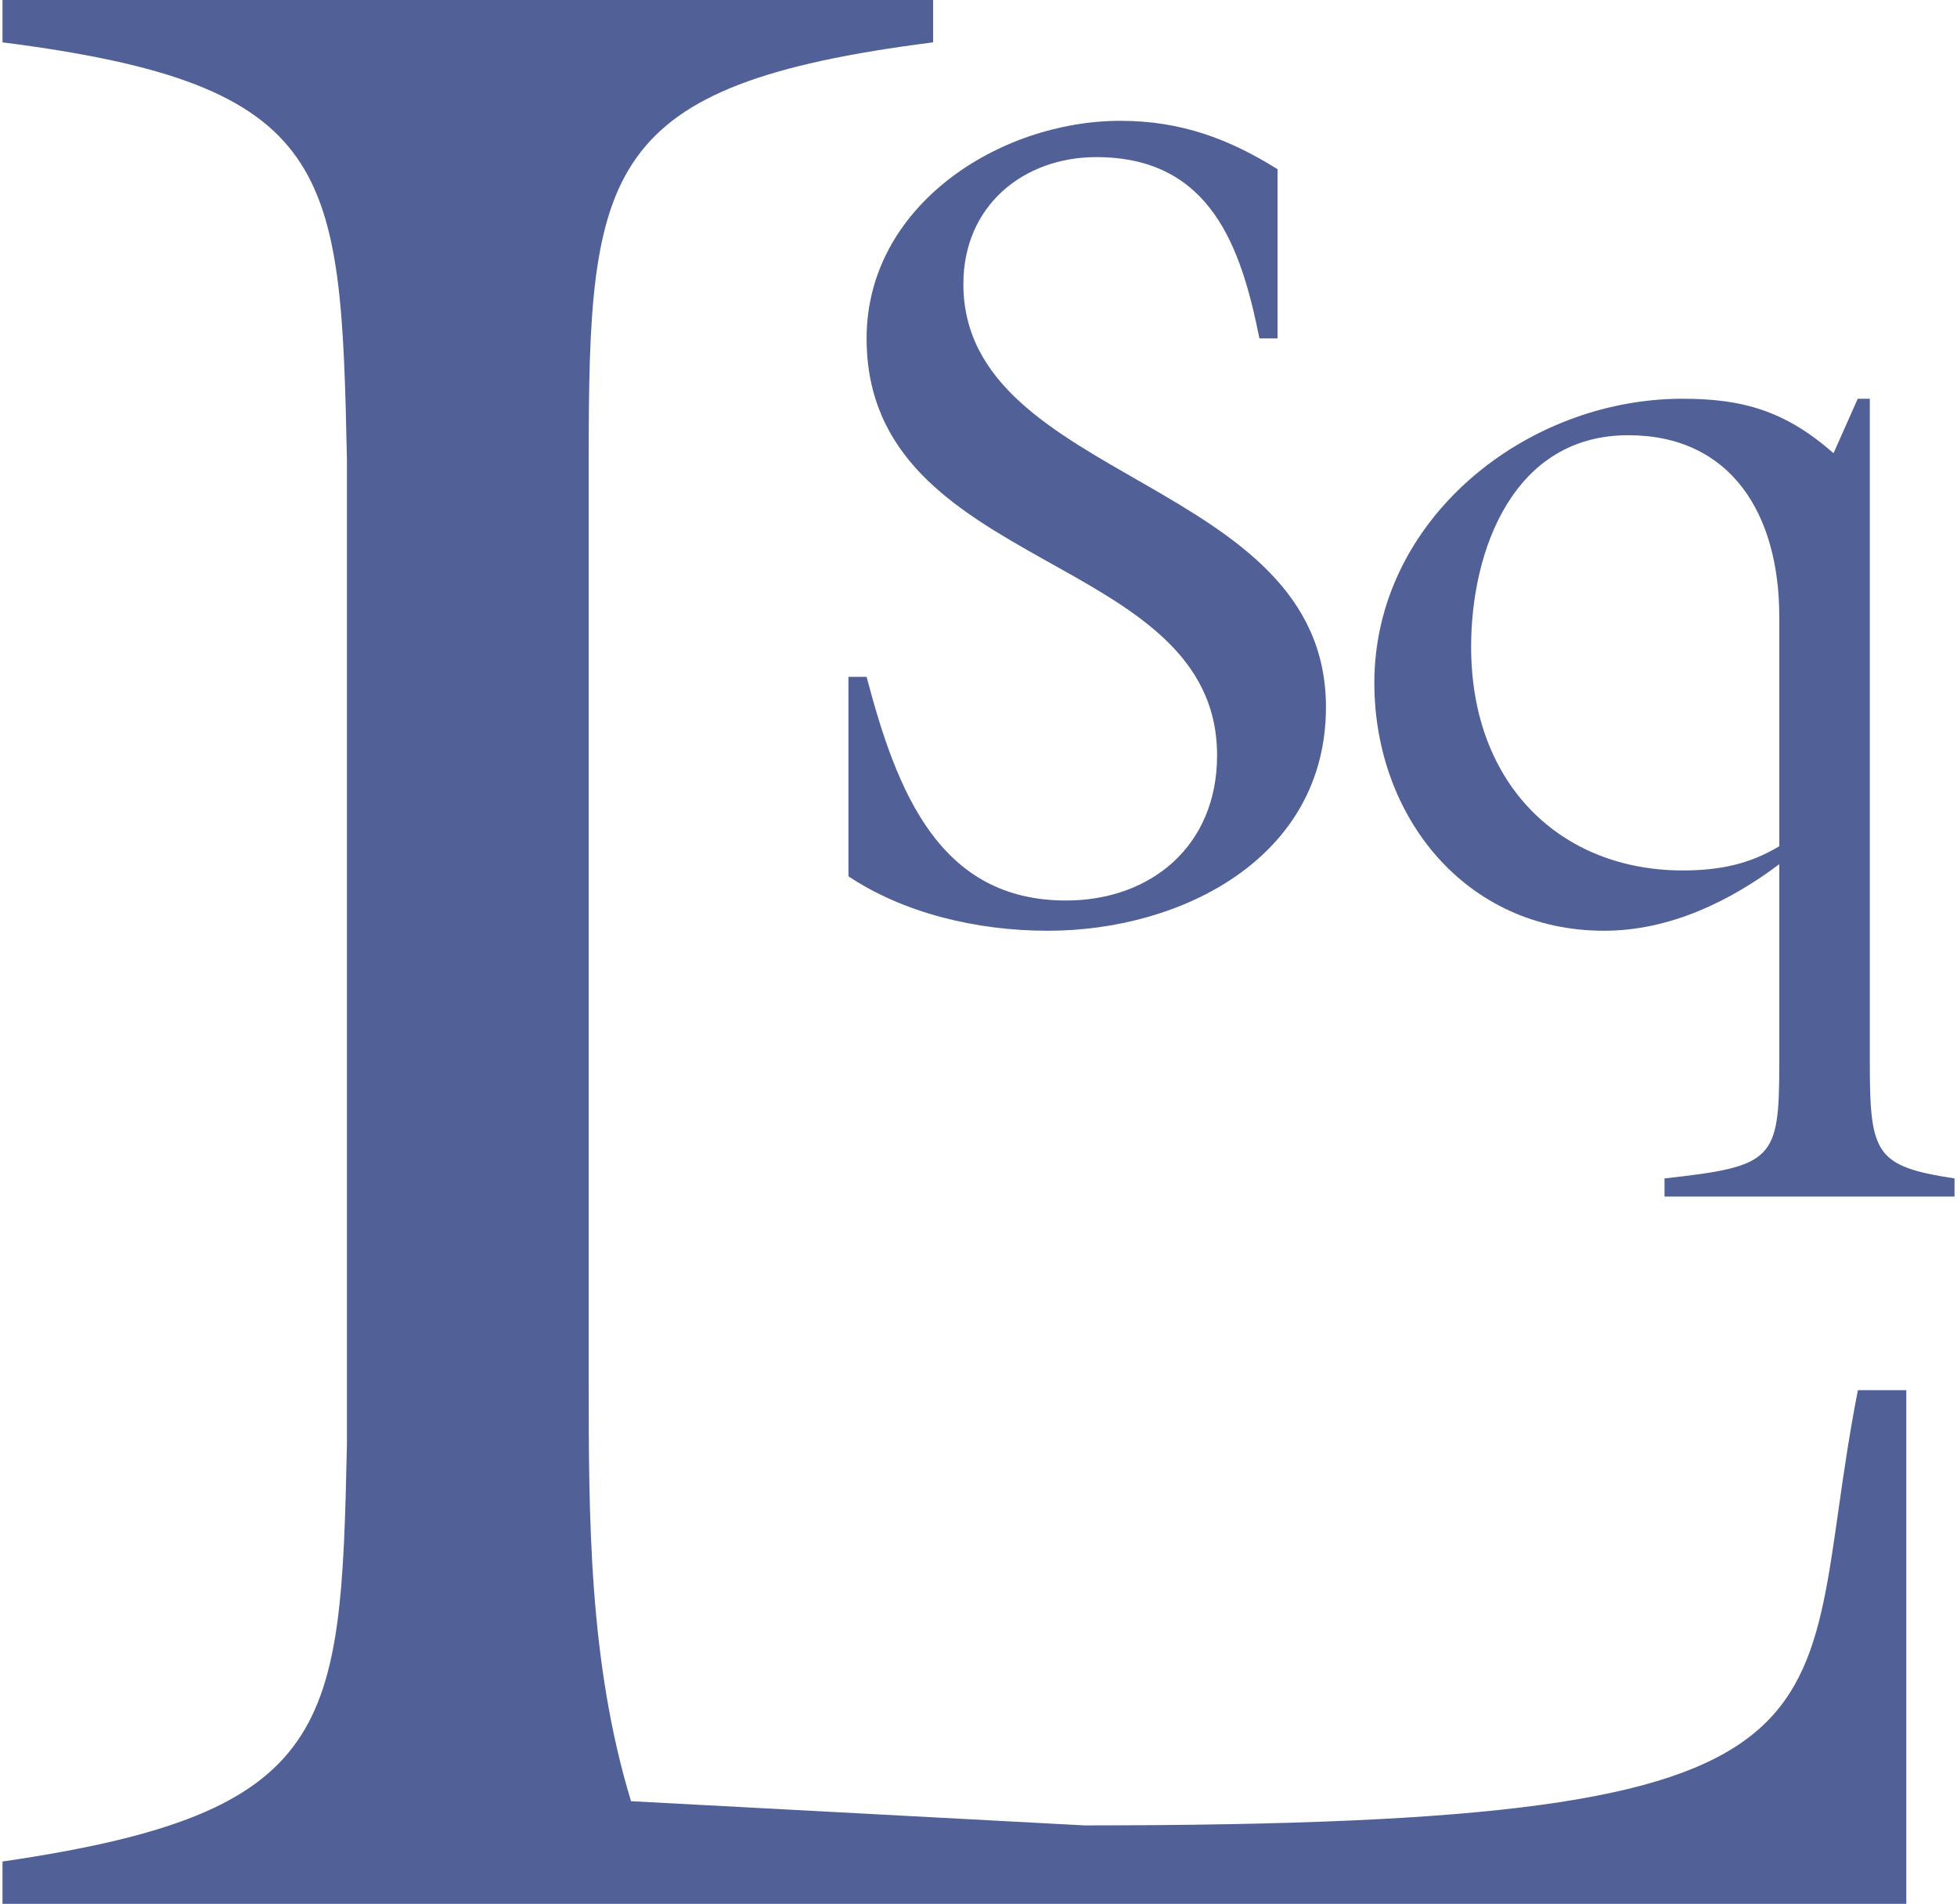
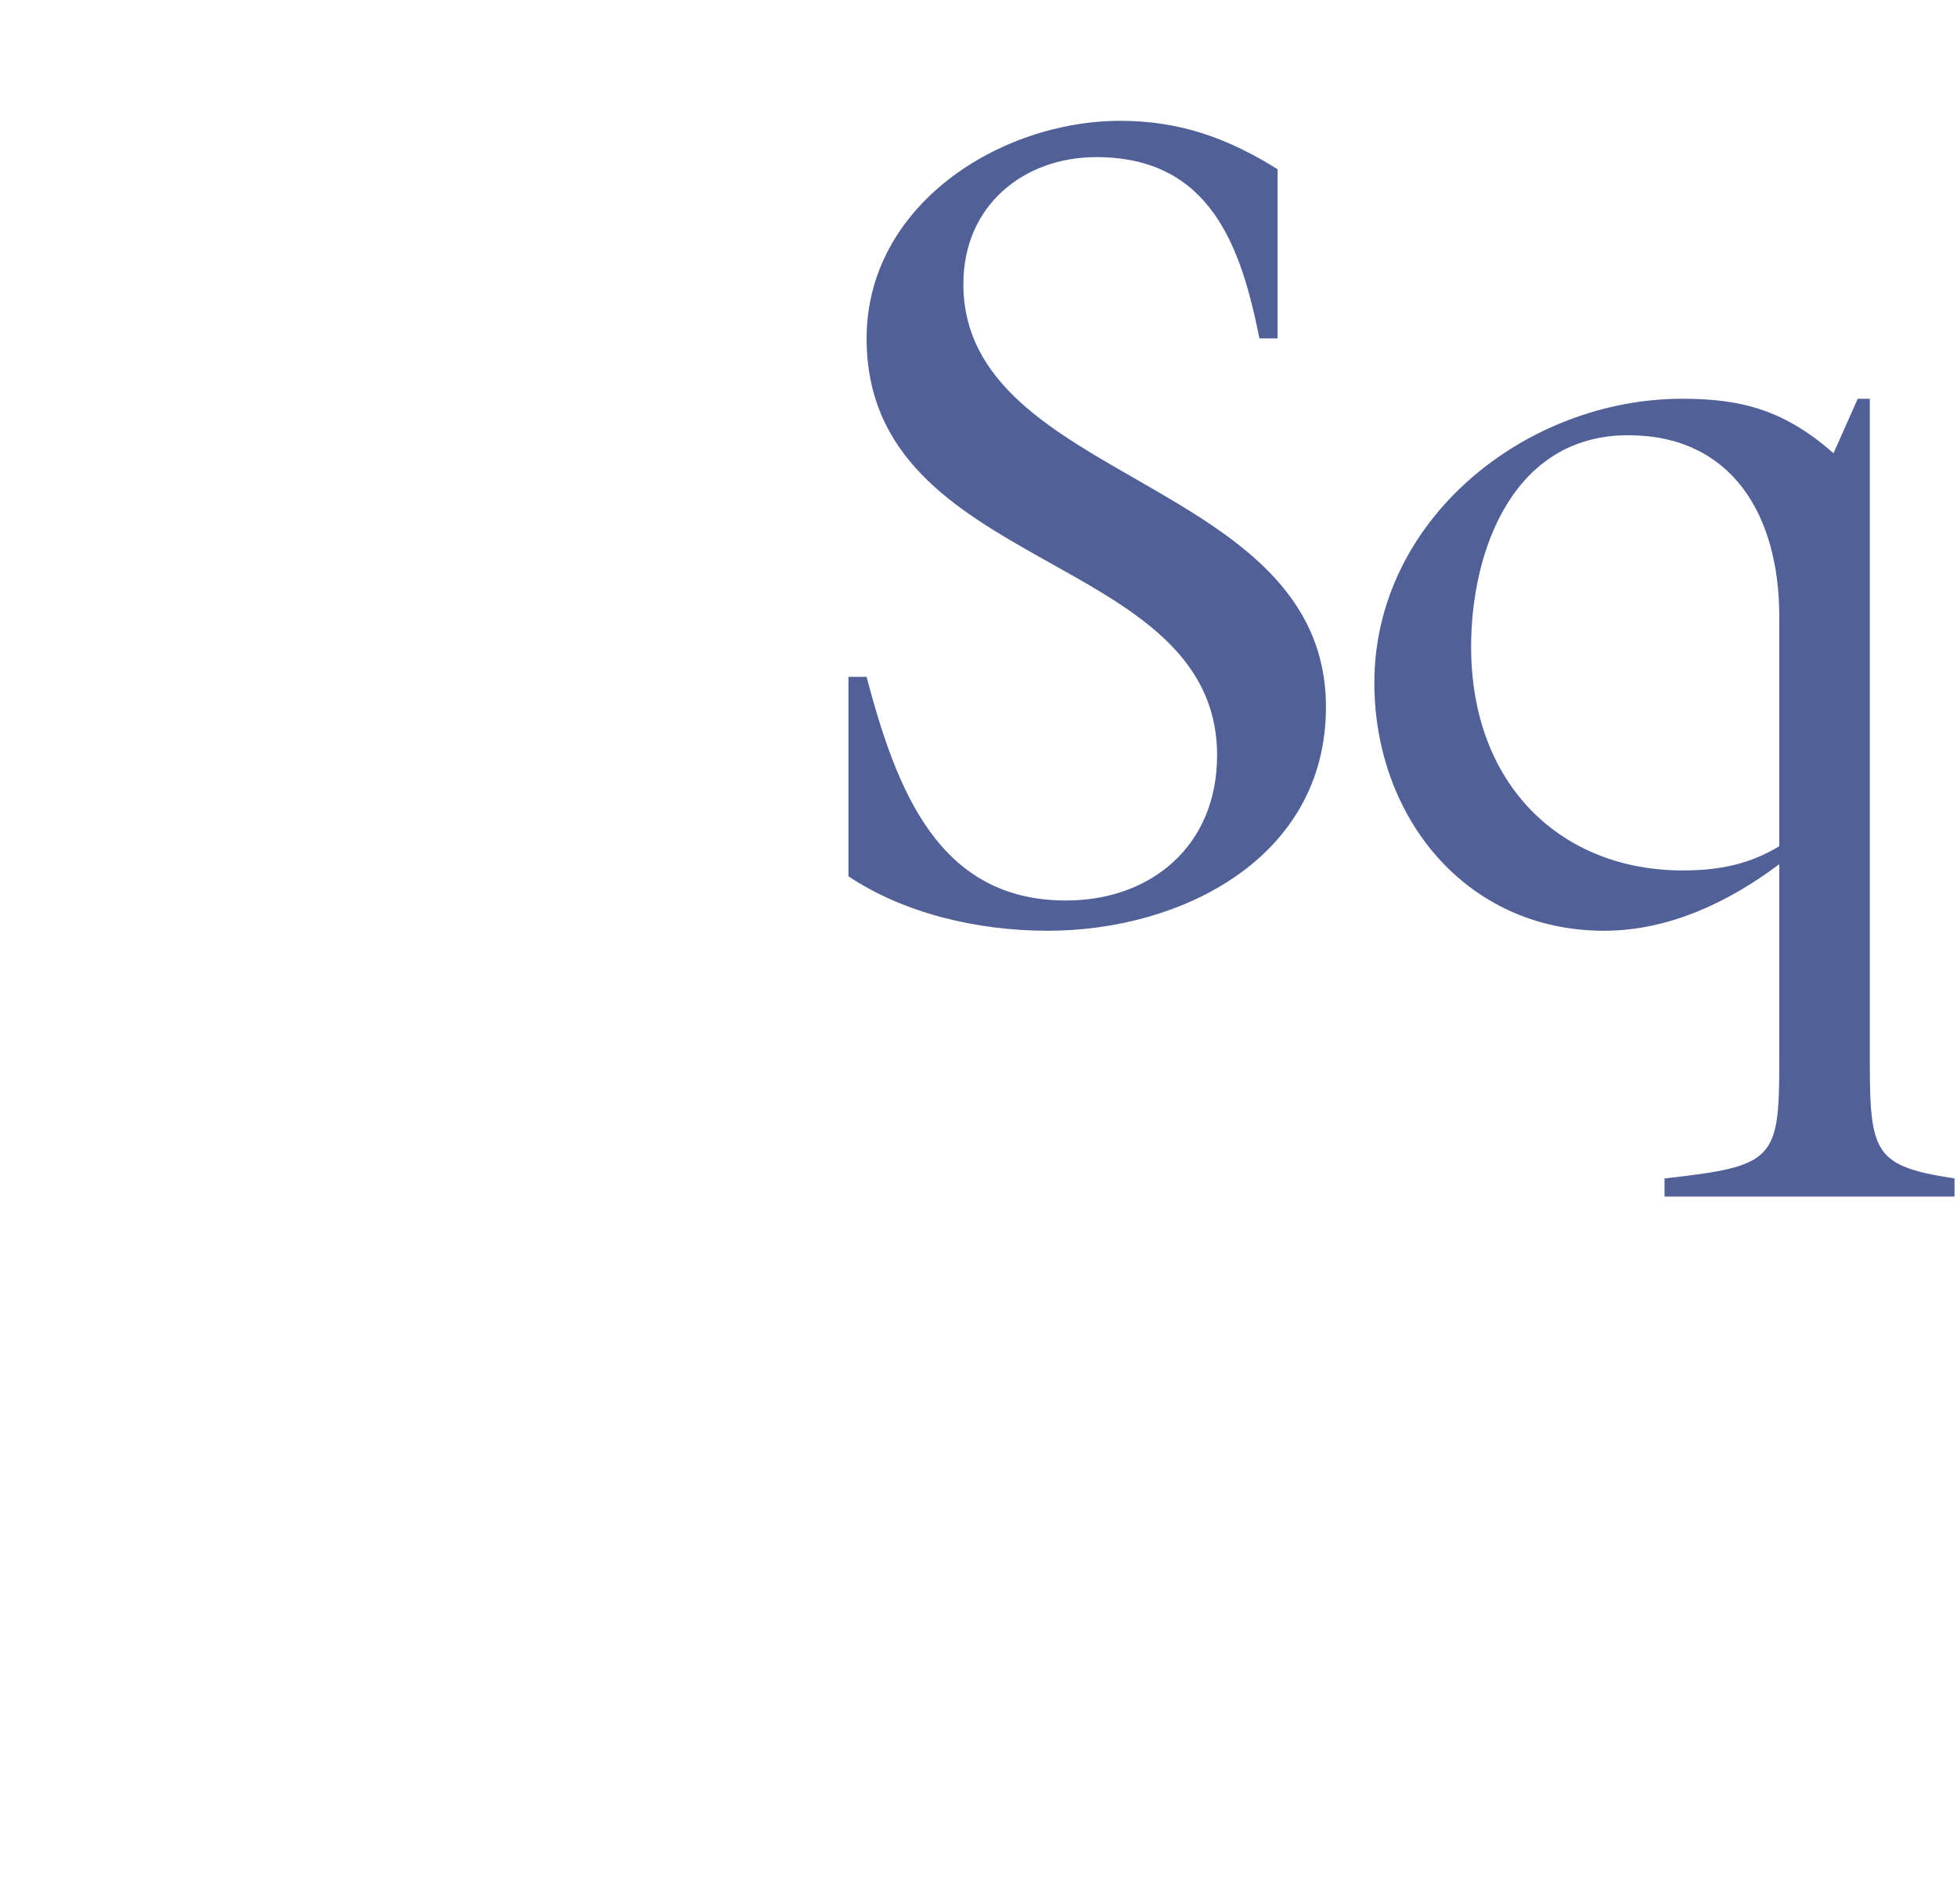
<svg xmlns="http://www.w3.org/2000/svg" id="_Слой_1" data-name="Слой 1" viewBox="0 0 110 107">
  <defs>
    <style>
      .cls-1 {
        fill: #516198;
        stroke-width: 0px;
      }
    </style>
  </defs>
  <g id="Layer_1">
    <path class="cls-1" d="M71.81,19.02h-1.02c-1.02-5.1-2.72-10.19-9.17-10.19-4.08,0-7.47,2.72-7.47,7.13,0,11.21,20.38,10.87,20.38,23.78,0,8.49-8.15,12.57-15.63,12.57-4.08,0-8.15-1.02-11.21-3.06v-11.21h1.02c1.7,6.45,4.08,12.57,11.21,12.57,4.76,0,8.49-3.06,8.49-8.15,0-11.55-19.7-10.19-19.7-23.44,0-7.47,7.47-12.23,14.27-12.23,3.4,0,6.11,1.02,8.83,2.72,0,0,0,9.51,0,9.51Z" />
-     <path class="cls-1" d="M105.1,59.78c0,5.1.34,5.77,4.76,6.45v1.02h-16.3v-1.02c6.11-.68,6.45-1.02,6.45-6.45v-11.21c-2.72,2.04-6.11,3.74-9.85,3.74-7.81,0-12.91-6.45-12.91-13.93,0-9.17,8.49-15.97,17.32-15.97,3.4,0,5.77.68,8.49,3.06l1.36-3.06h.68v37.37ZM100.01,34.65c0-5.77-2.72-10.19-8.49-10.19-6.45,0-8.83,6.45-8.83,11.89,0,7.81,5.1,12.57,11.89,12.57,2.04,0,3.74-.34,5.43-1.36v-12.91Z" />
-     <path class="cls-1" d="M.14,104.62c18.68-2.72,19.02-7.47,19.36-23.44V25.82C19.16,9.51,18.82,4.76.14,2.38V0h52.31v2.38c-18.68,2.38-19.36,7.13-19.36,23.44v51.63c0,7.81,0,15.97,2.38,23.78l25.48,1.36c45.86,0,39.74-5.43,43.48-24.46h2.72v28.87H.14s0-2.38,0-2.38Z" />
+     <path class="cls-1" d="M105.1,59.78c0,5.1.34,5.77,4.76,6.45v1.02h-16.3v-1.02c6.11-.68,6.45-1.02,6.45-6.45v-11.21c-2.72,2.04-6.11,3.74-9.85,3.74-7.81,0-12.91-6.45-12.91-13.93,0-9.17,8.49-15.97,17.32-15.97,3.4,0,5.77.68,8.49,3.06l1.36-3.06h.68v37.37ZM100.01,34.65c0-5.77-2.72-10.19-8.49-10.19-6.45,0-8.83,6.45-8.83,11.89,0,7.81,5.1,12.57,11.89,12.57,2.04,0,3.74-.34,5.43-1.36Z" />
  </g>
</svg>